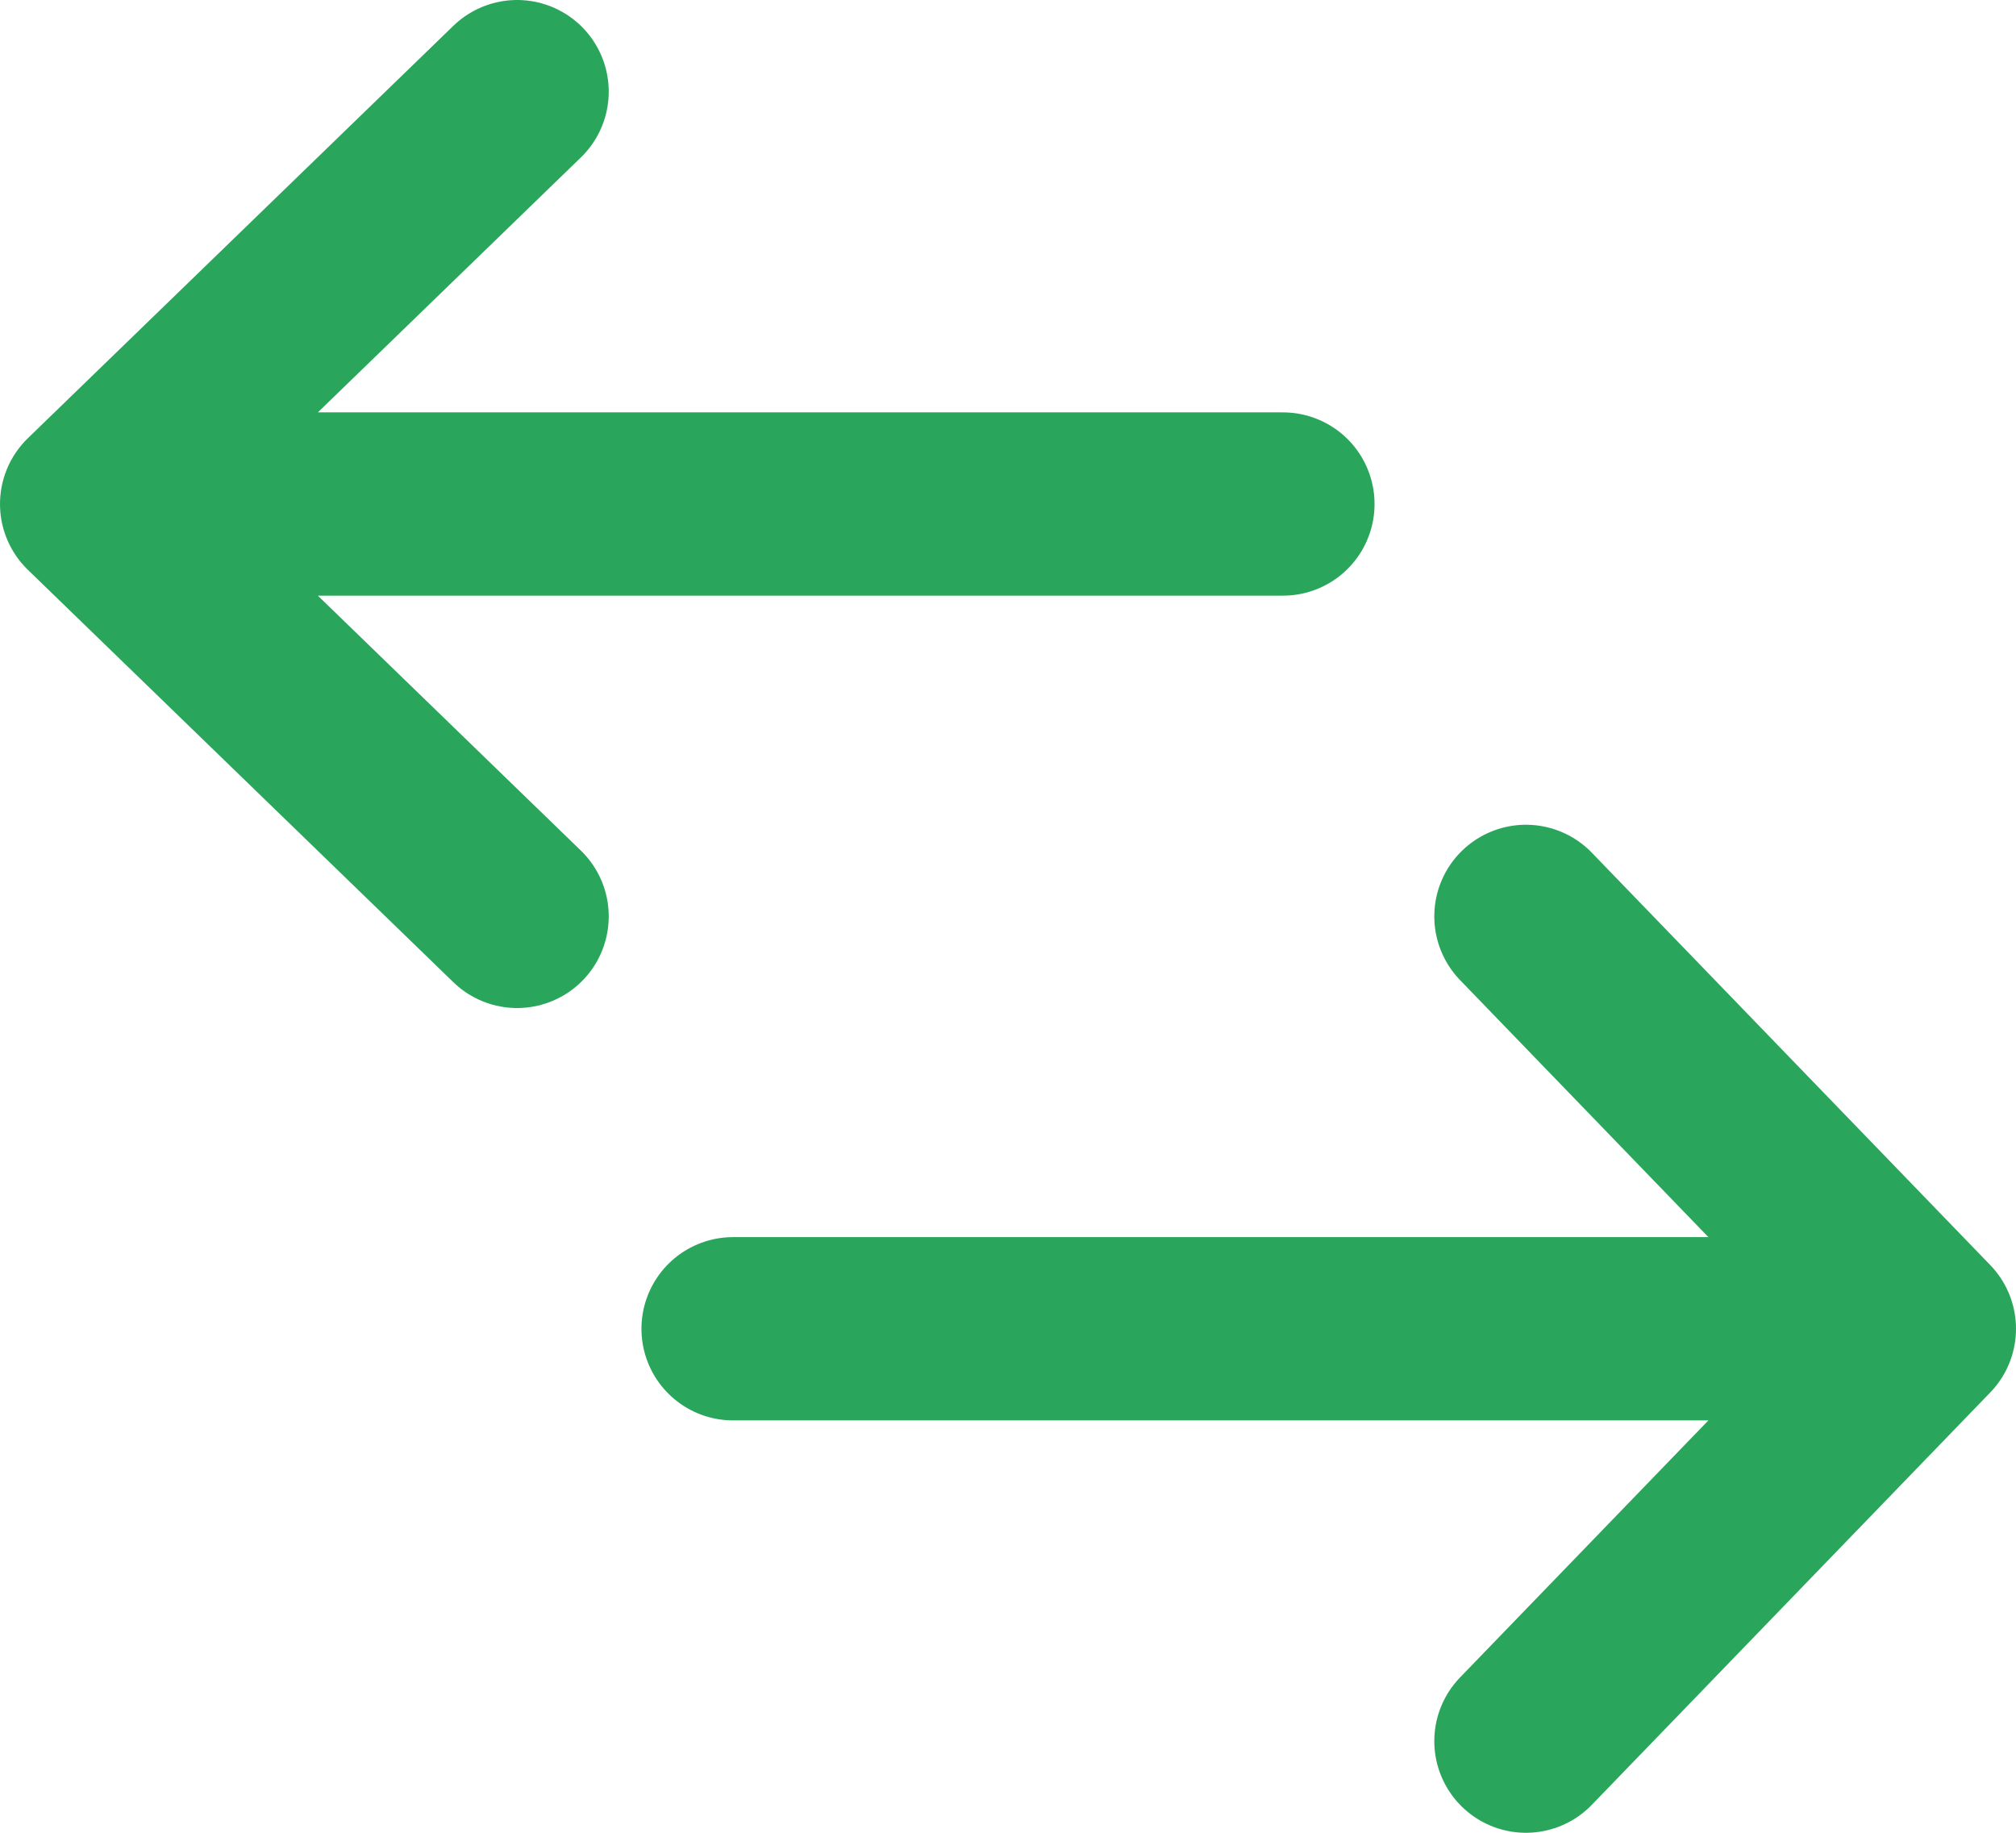
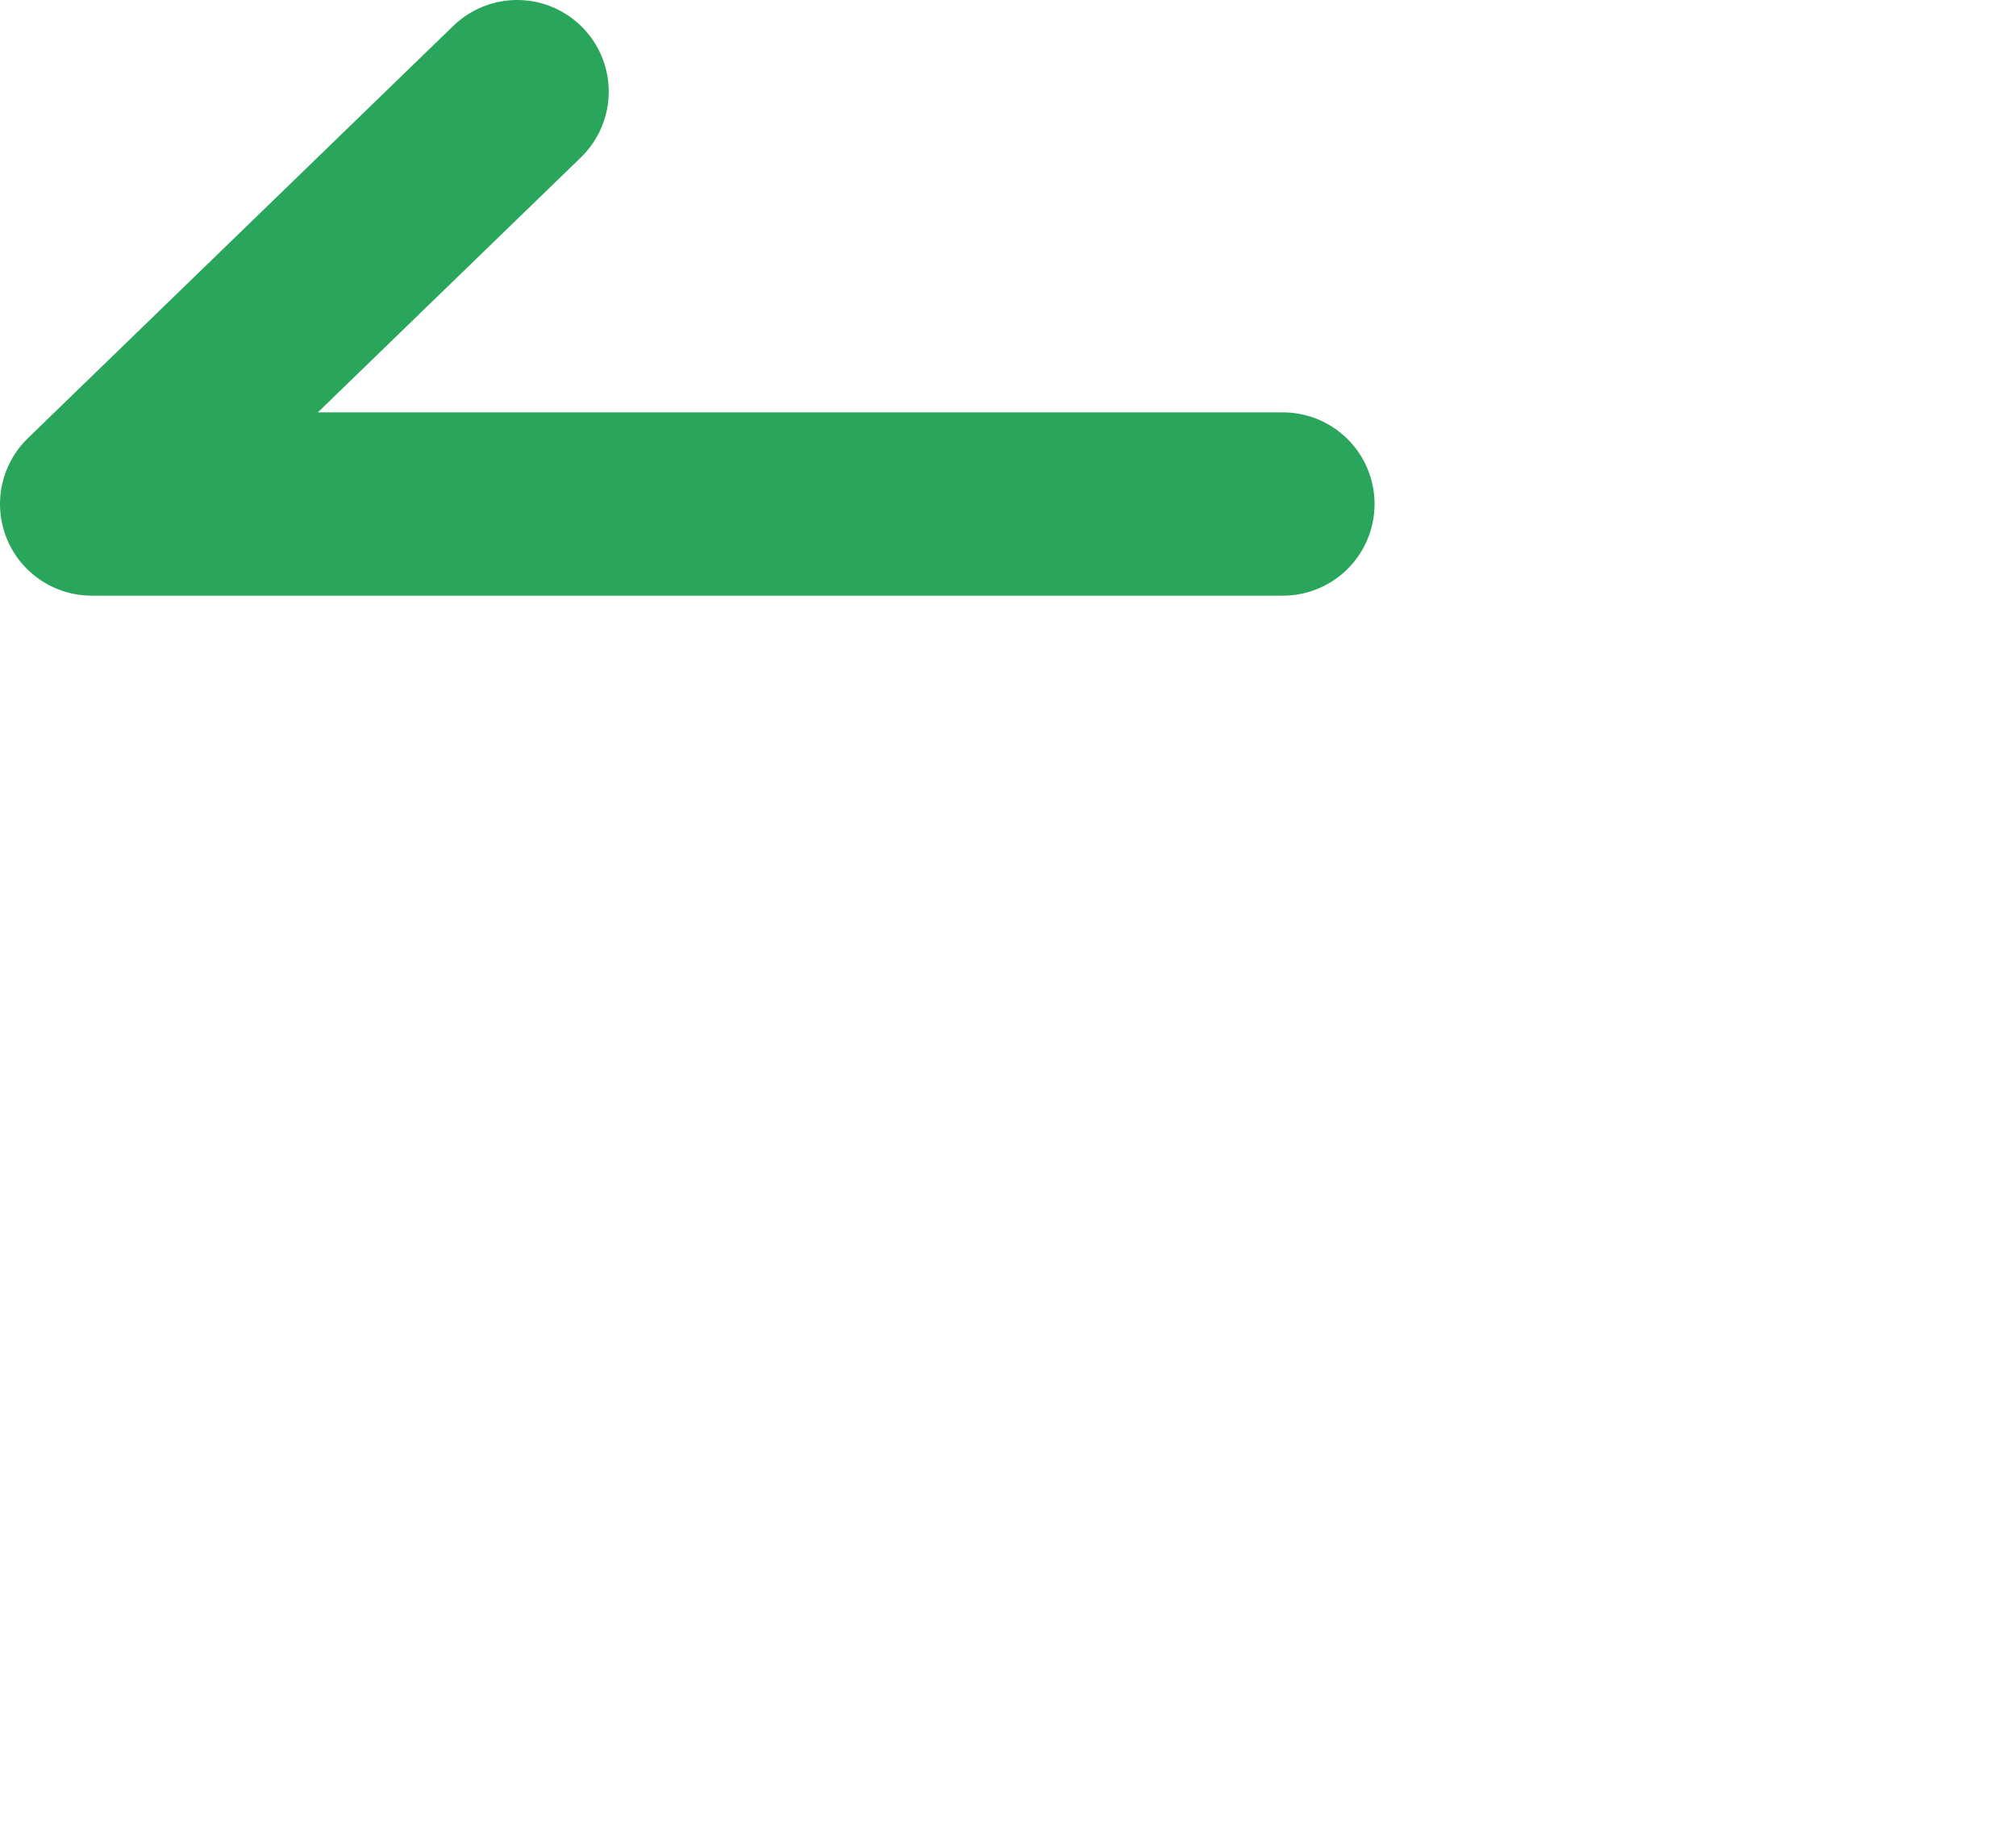
<svg xmlns="http://www.w3.org/2000/svg" width="22" height="20" viewBox="0 0 22 20" fill="none">
  <g id="ic_tab_transfers">
-     <path id="Shape" d="M16.652 10L21 14.5M21 14.5L16.652 19M21 14.5H8" stroke="#2AA65C" stroke-width="2" stroke-linecap="round" stroke-linejoin="round" />
-     <path id="Vector" d="M14 5.5H1M1 5.5L5.643 10M1 5.5L5.643 1" stroke="#2AA65C" stroke-width="2" stroke-linecap="round" stroke-linejoin="round" />
+     <path id="Vector" d="M14 5.5H1M1 5.5M1 5.5L5.643 1" stroke="#2AA65C" stroke-width="2" stroke-linecap="round" stroke-linejoin="round" />
  </g>
</svg>